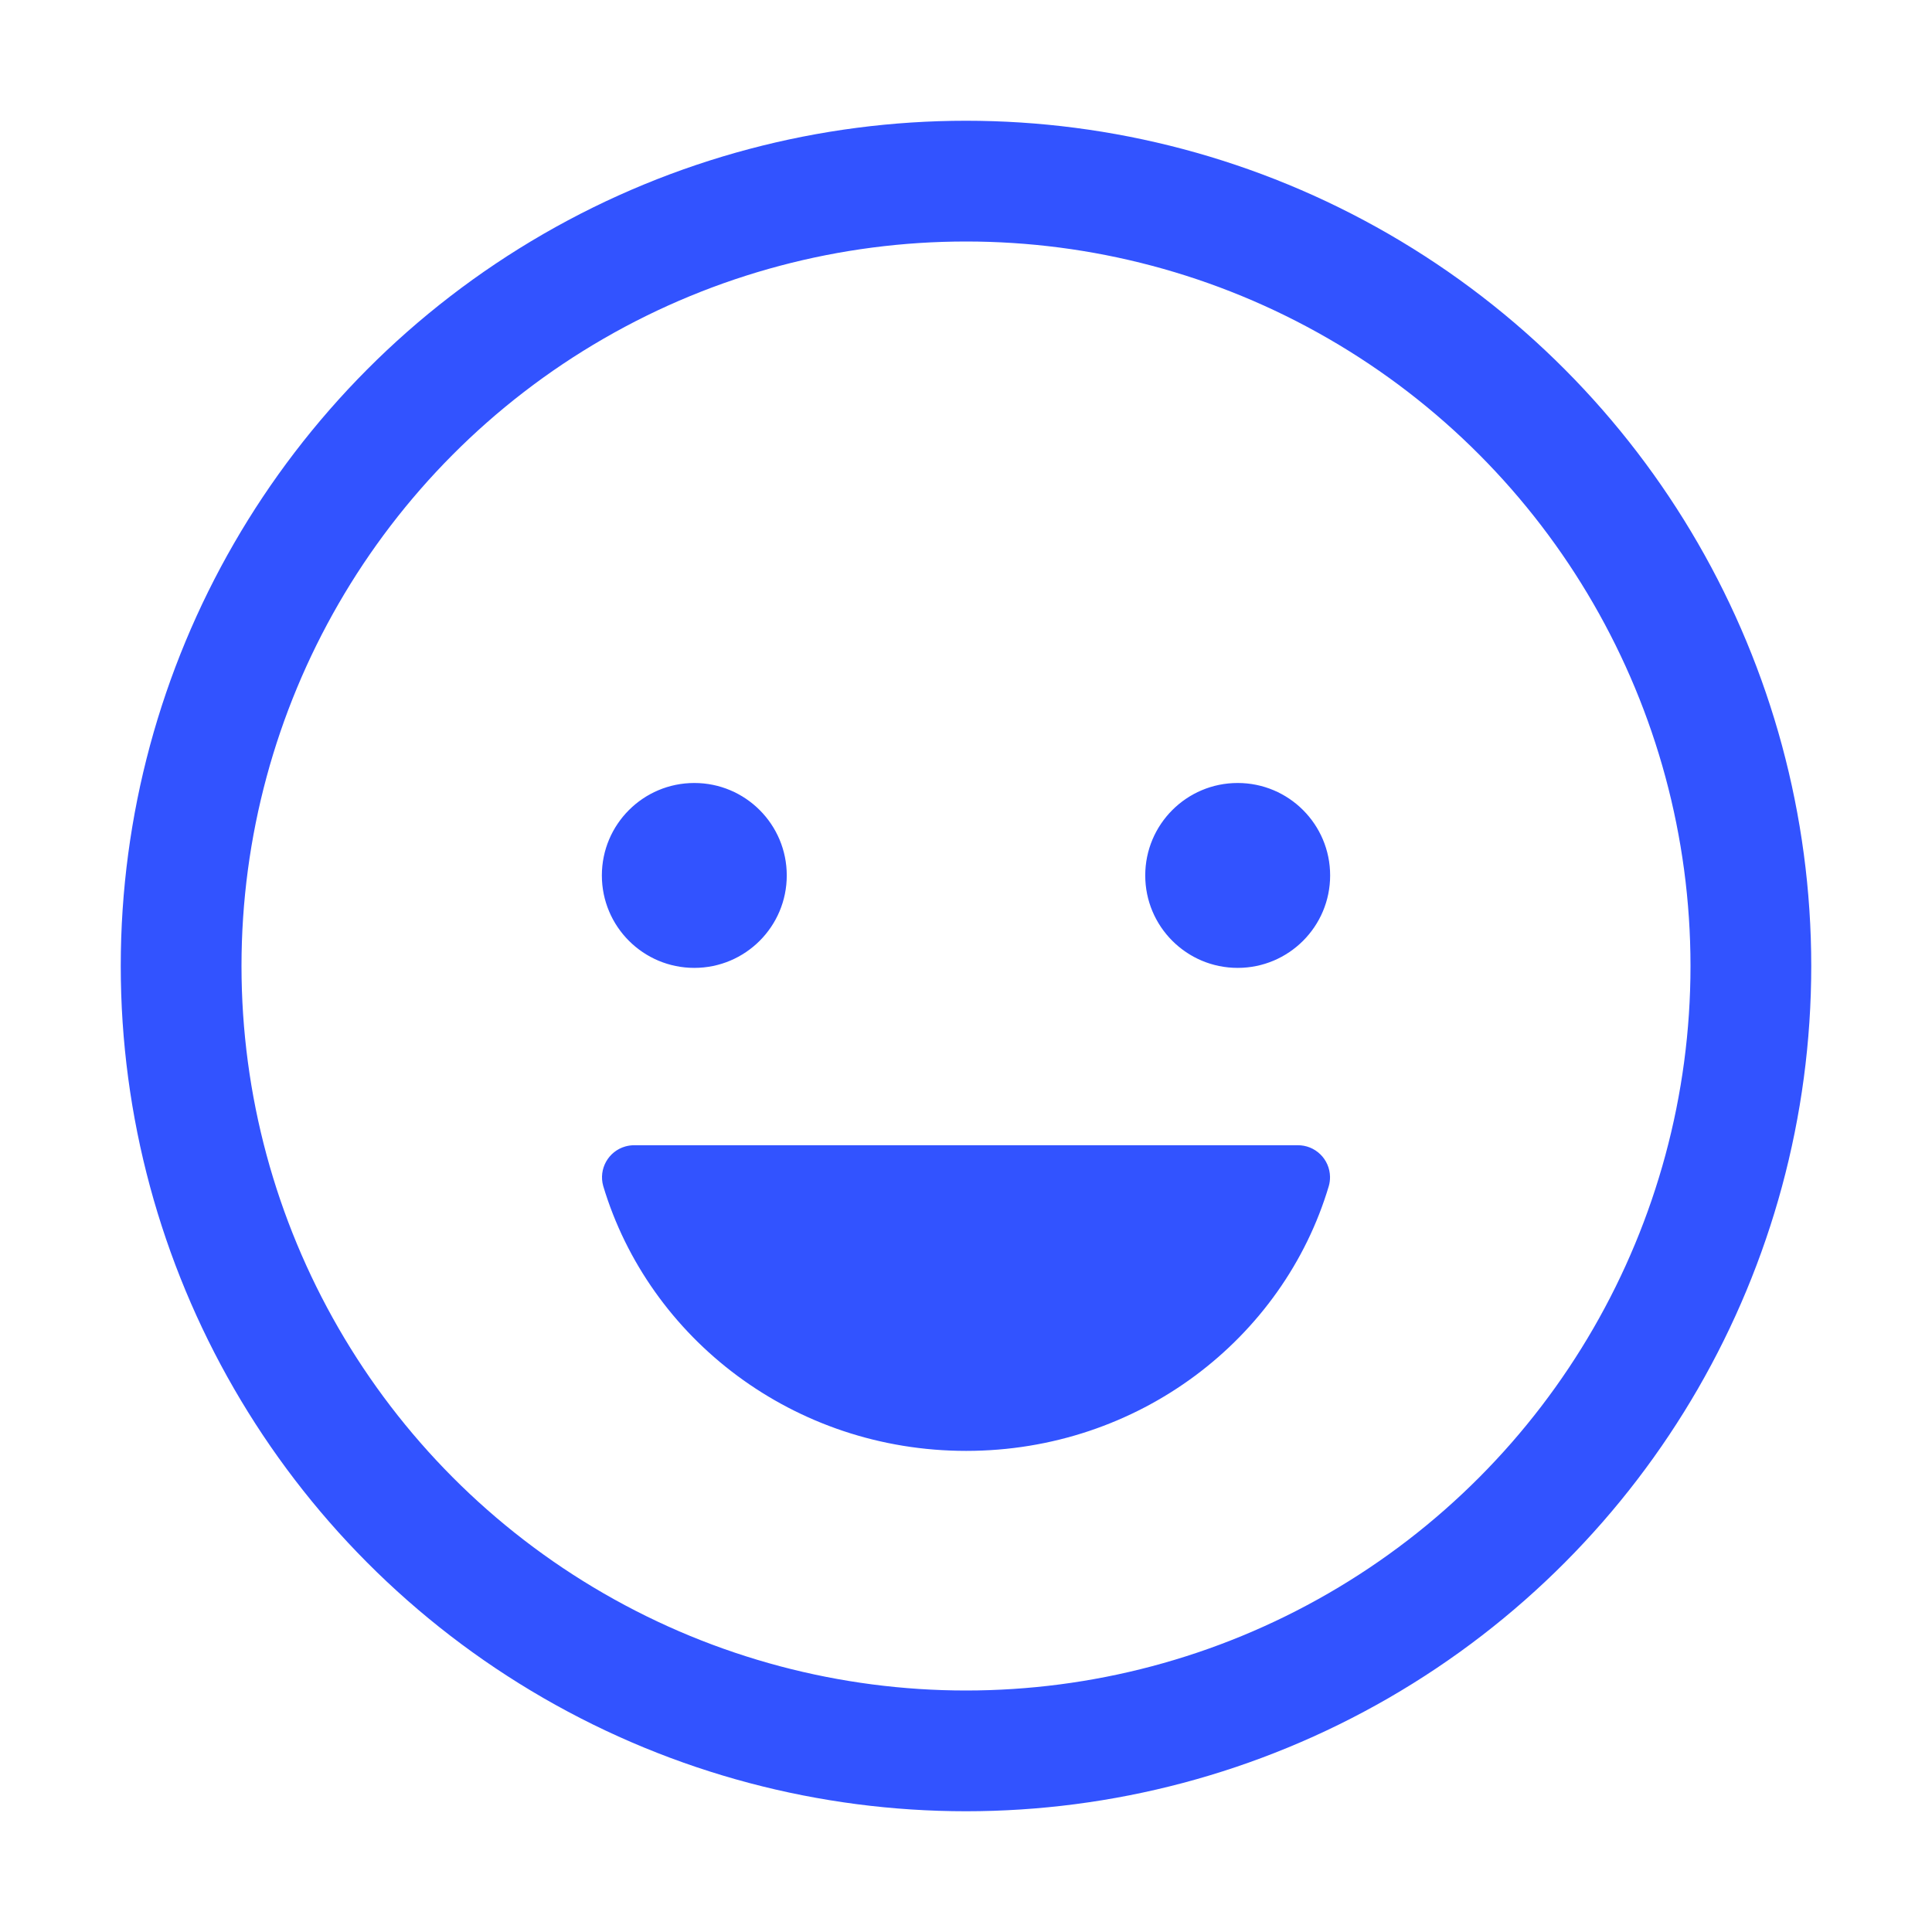
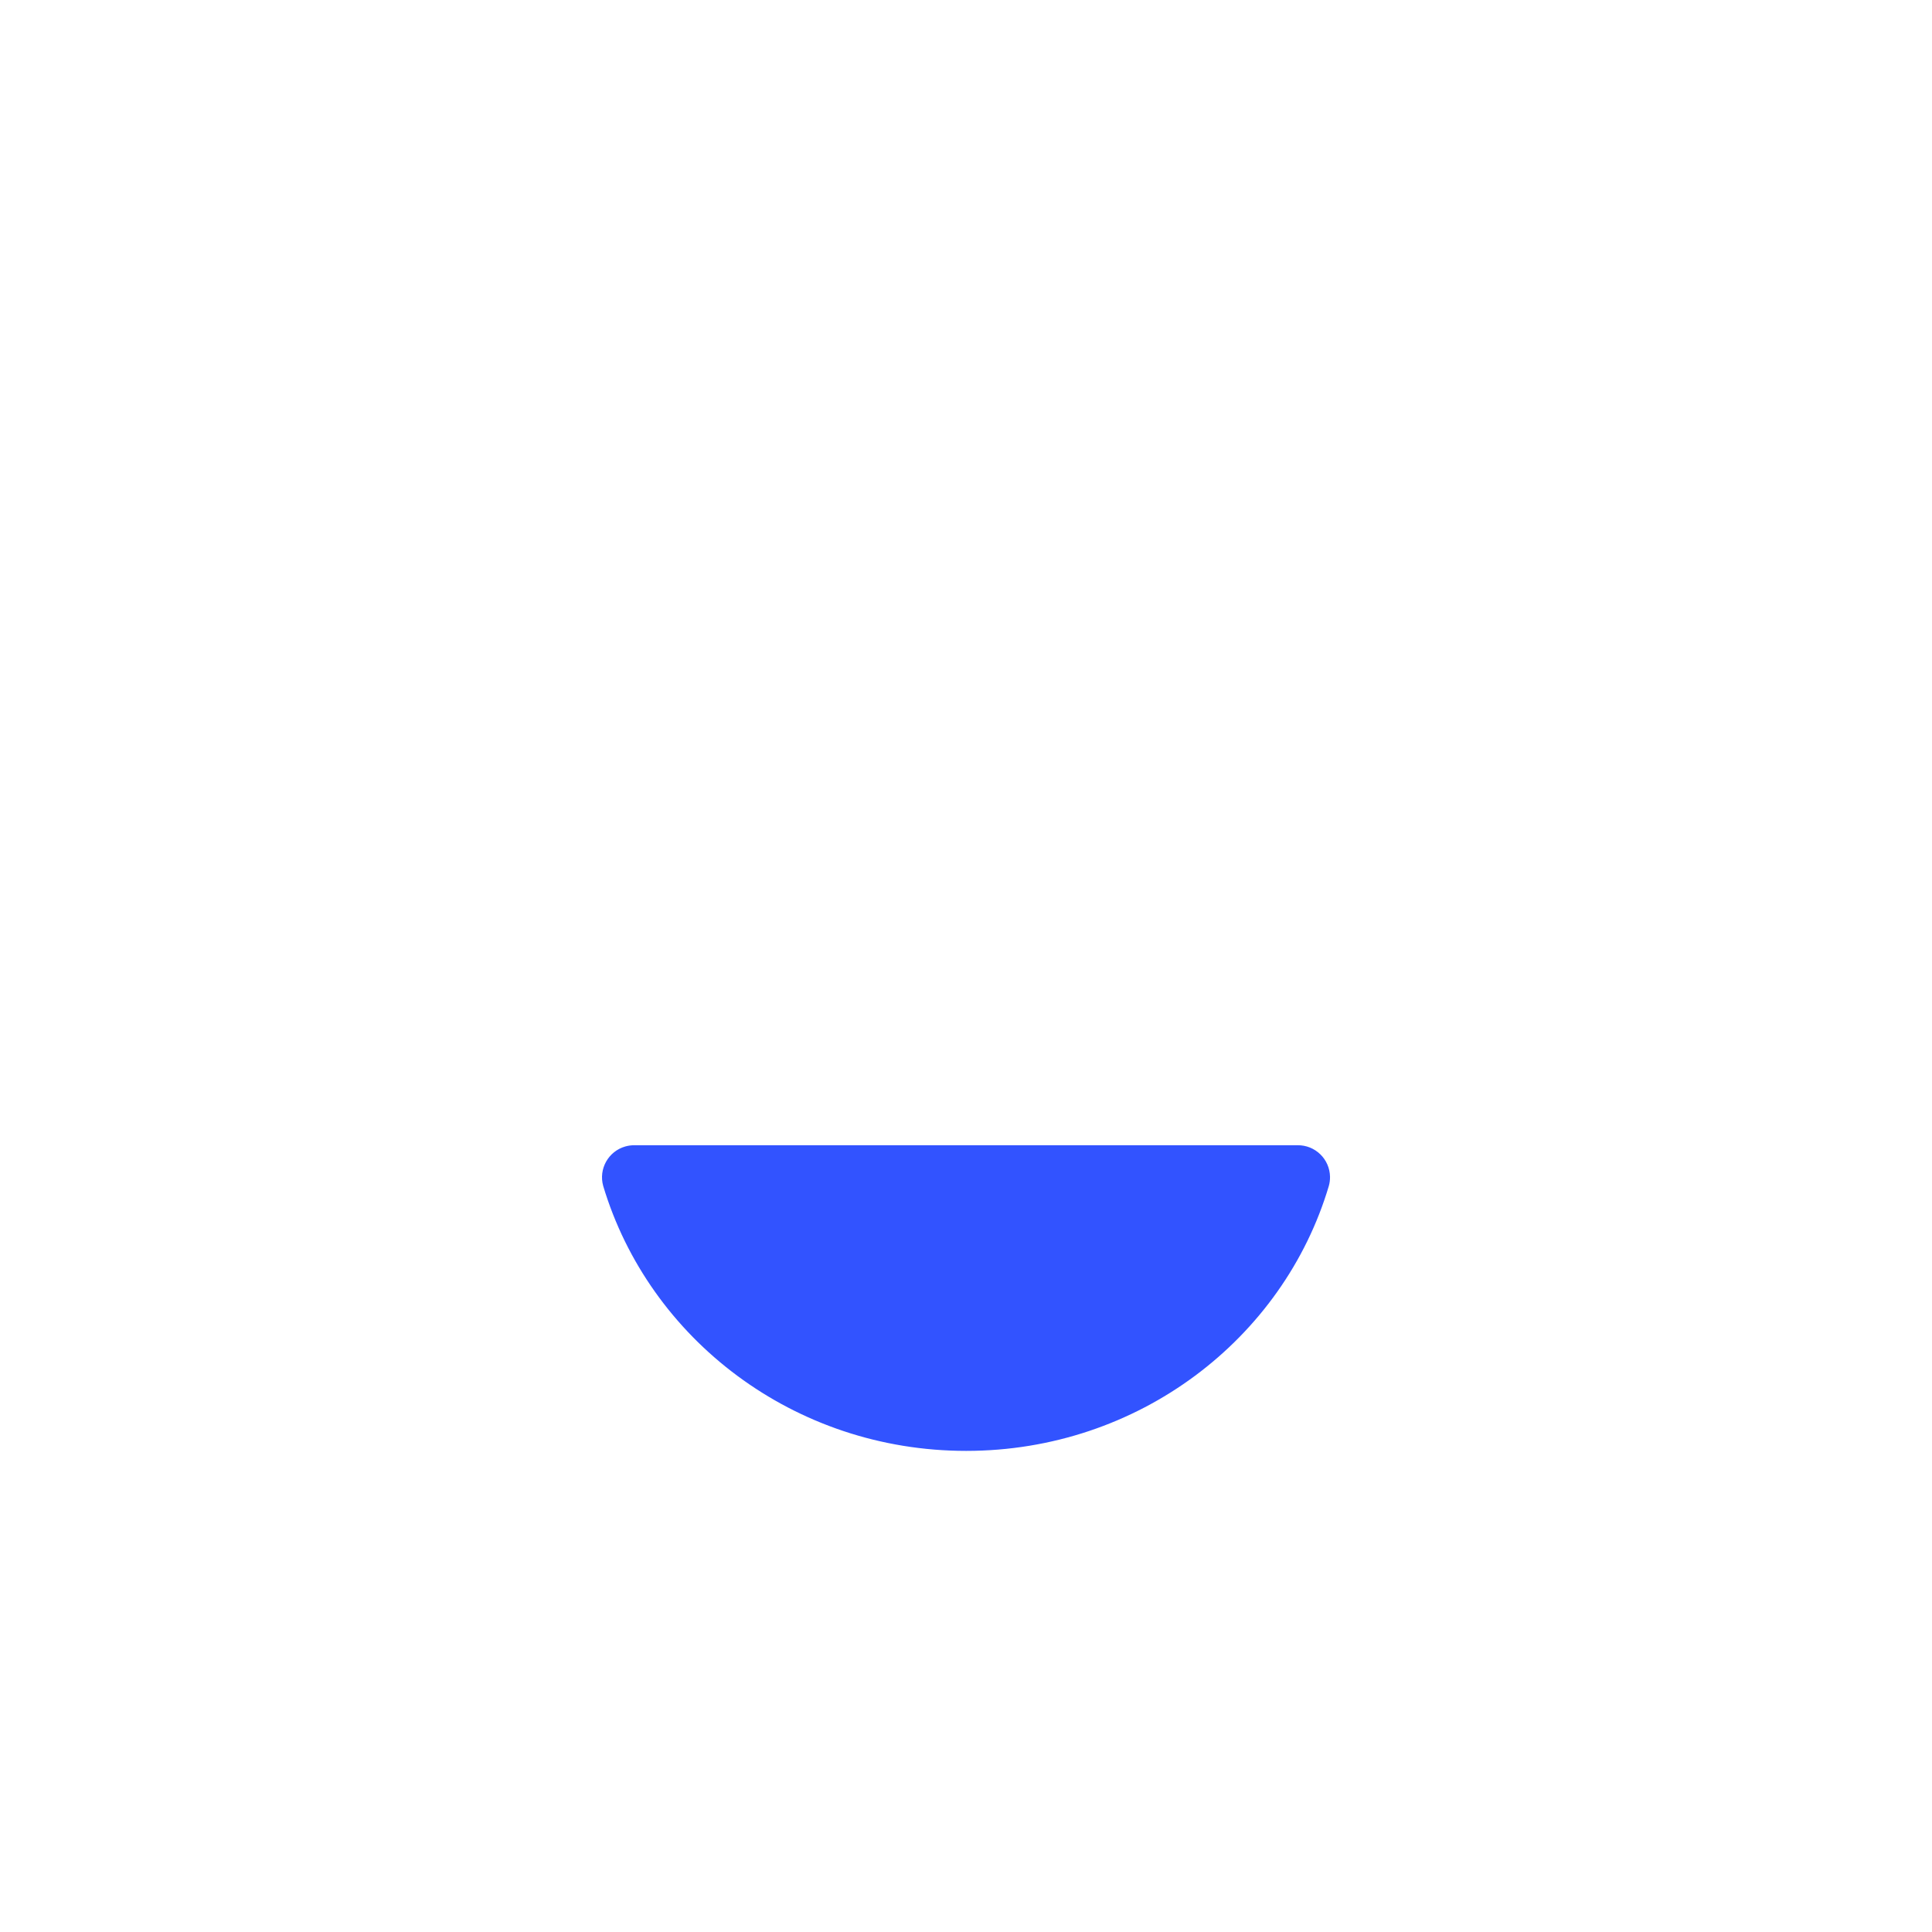
<svg xmlns="http://www.w3.org/2000/svg" id="Layer_1" viewBox="0 0 512 512">
  <defs>
    <style>.cls-1{fill:#3253ff;}.cls-1,.cls-2{stroke:#3253ff;stroke-miterlimit:10;}.cls-2{fill:none;stroke-width:32px;}</style>
  </defs>
-   <circle class="cls-1" cx="184" cy="232" r="24" />
  <path class="cls-1" d="M256.05,384c-45.42,0-83.62-29.53-95.71-69.83-1.2-4.25,1.28-8.67,5.53-9.87,.75-.21,1.52-.31,2.29-.3h175.69c4.42-.07,8.05,3.46,8.12,7.88,.01,.77-.09,1.55-.3,2.29-11.99,40.3-50.2,69.83-95.62,69.83Z" />
-   <circle class="cls-1" cx="328" cy="232" r="24" />
-   <circle class="cls-2" cx="256" cy="256" r="208" />
</svg>